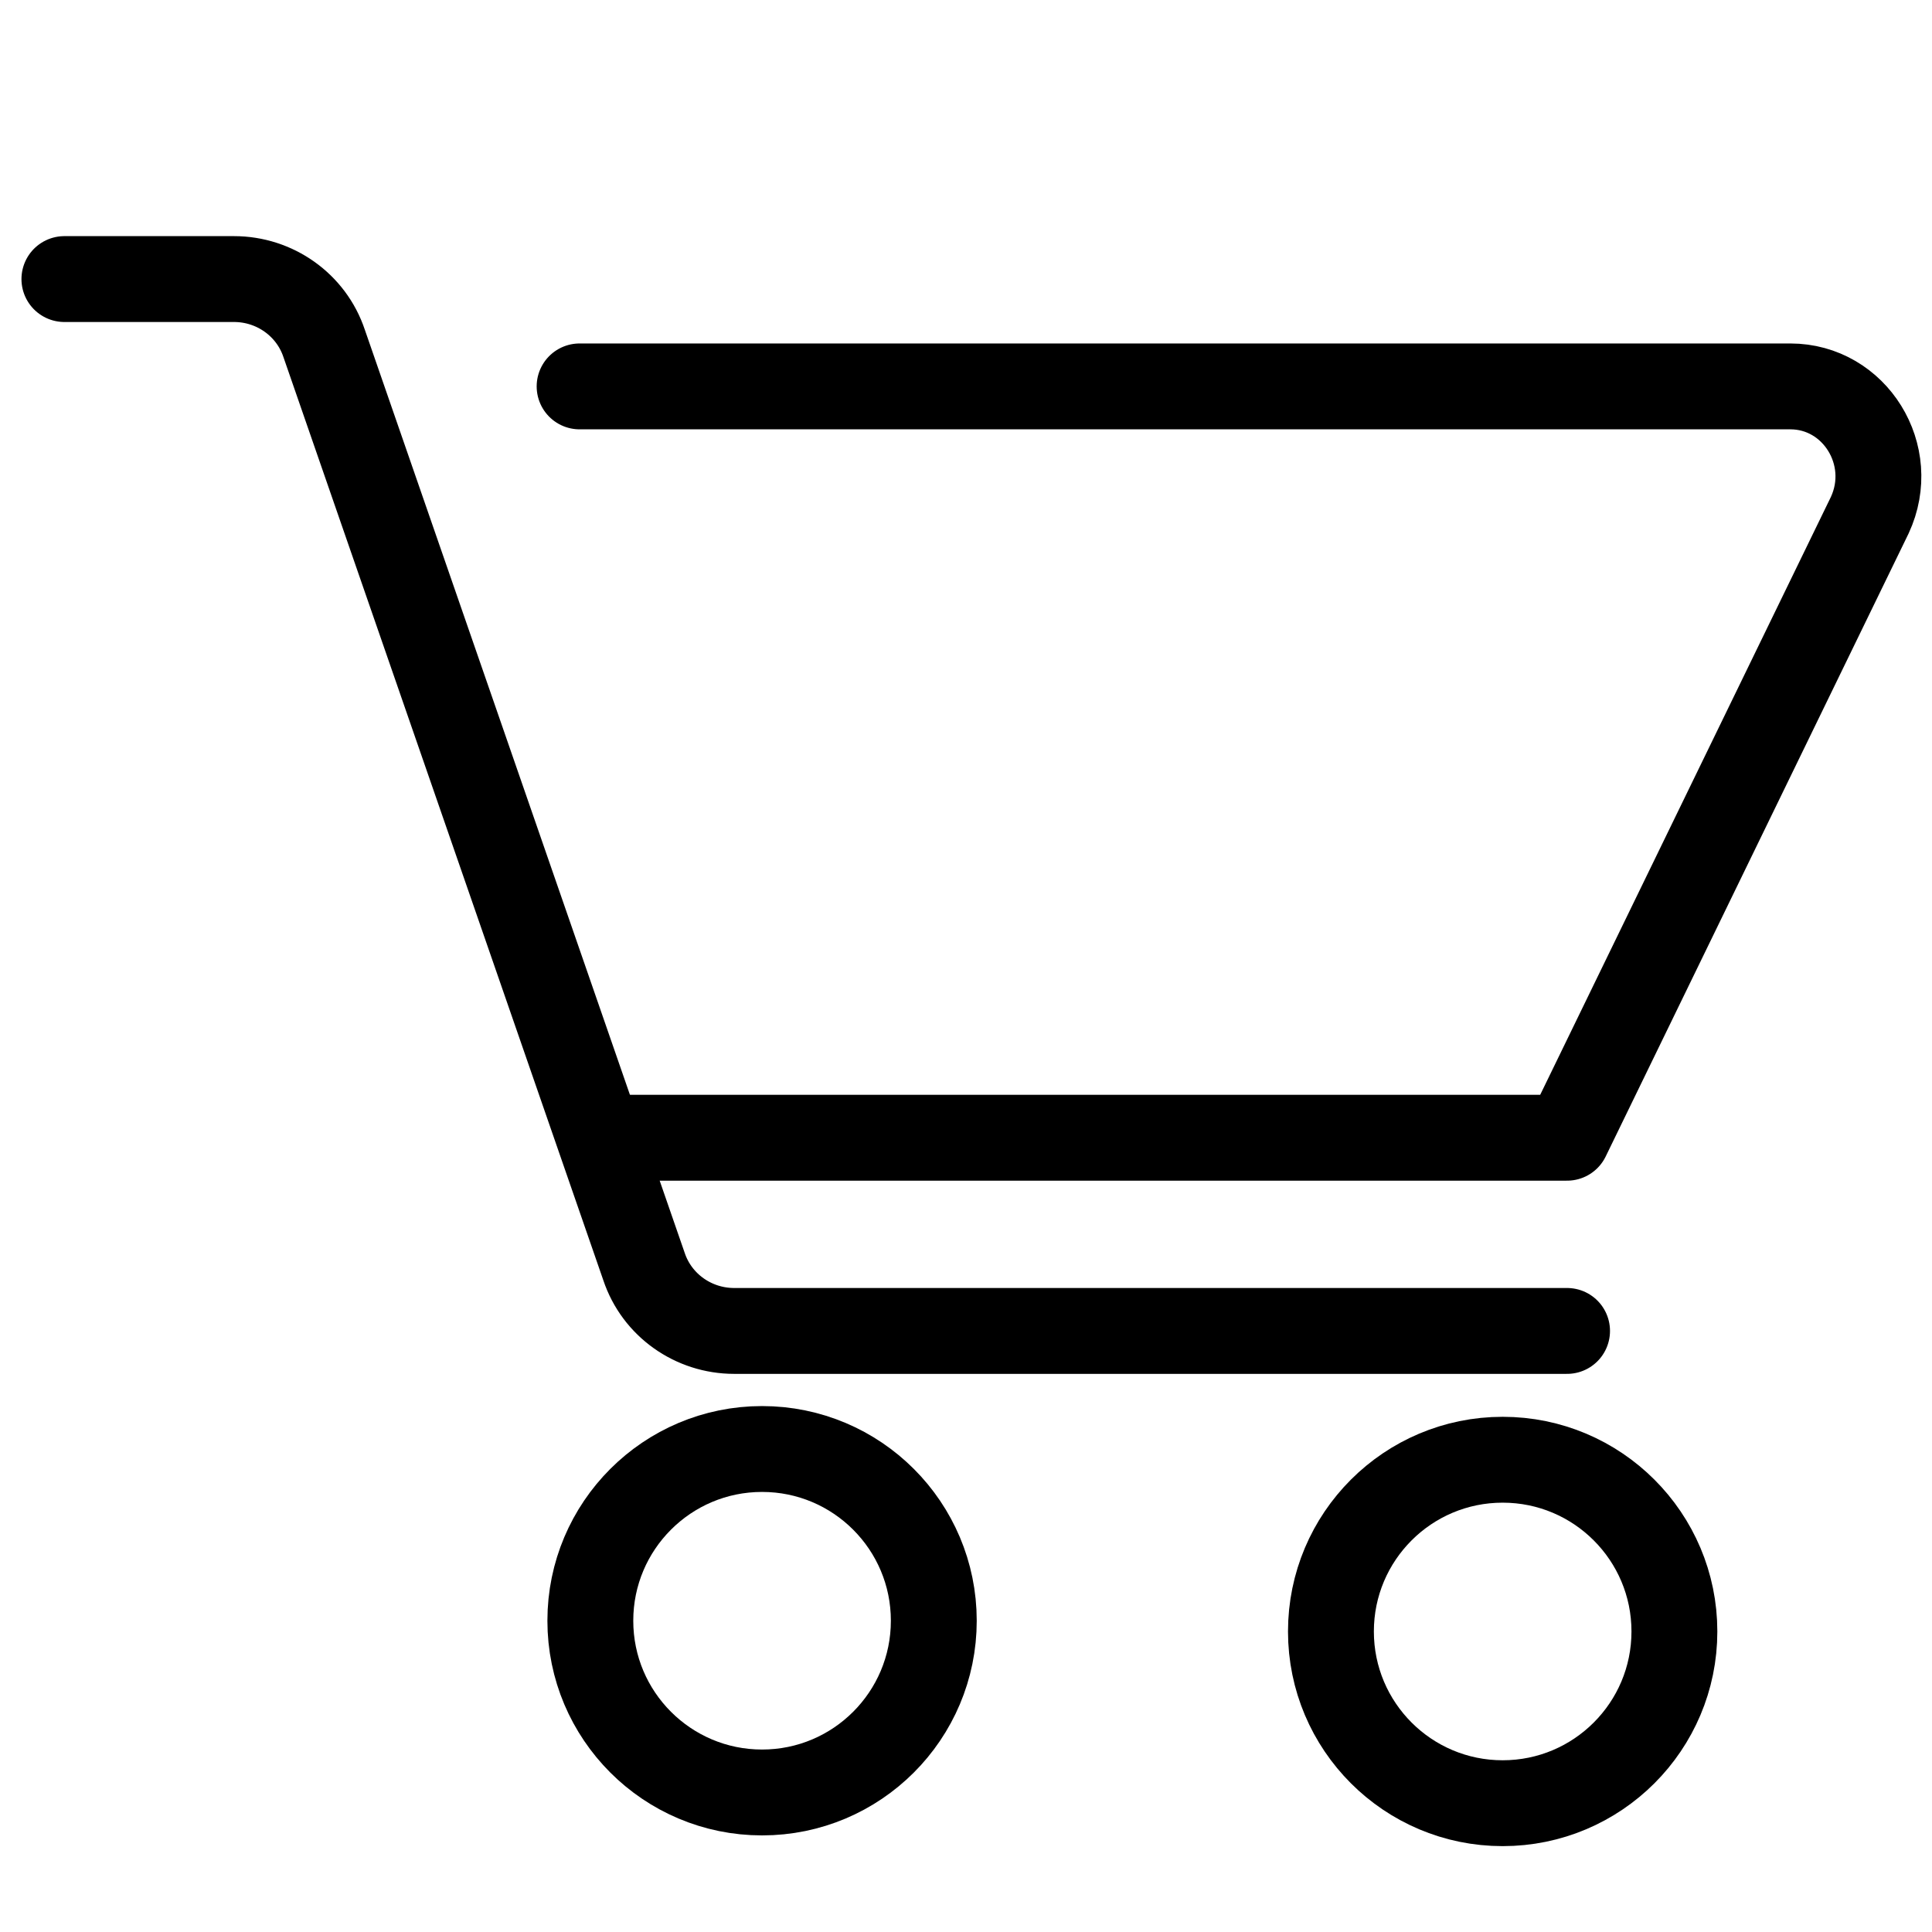
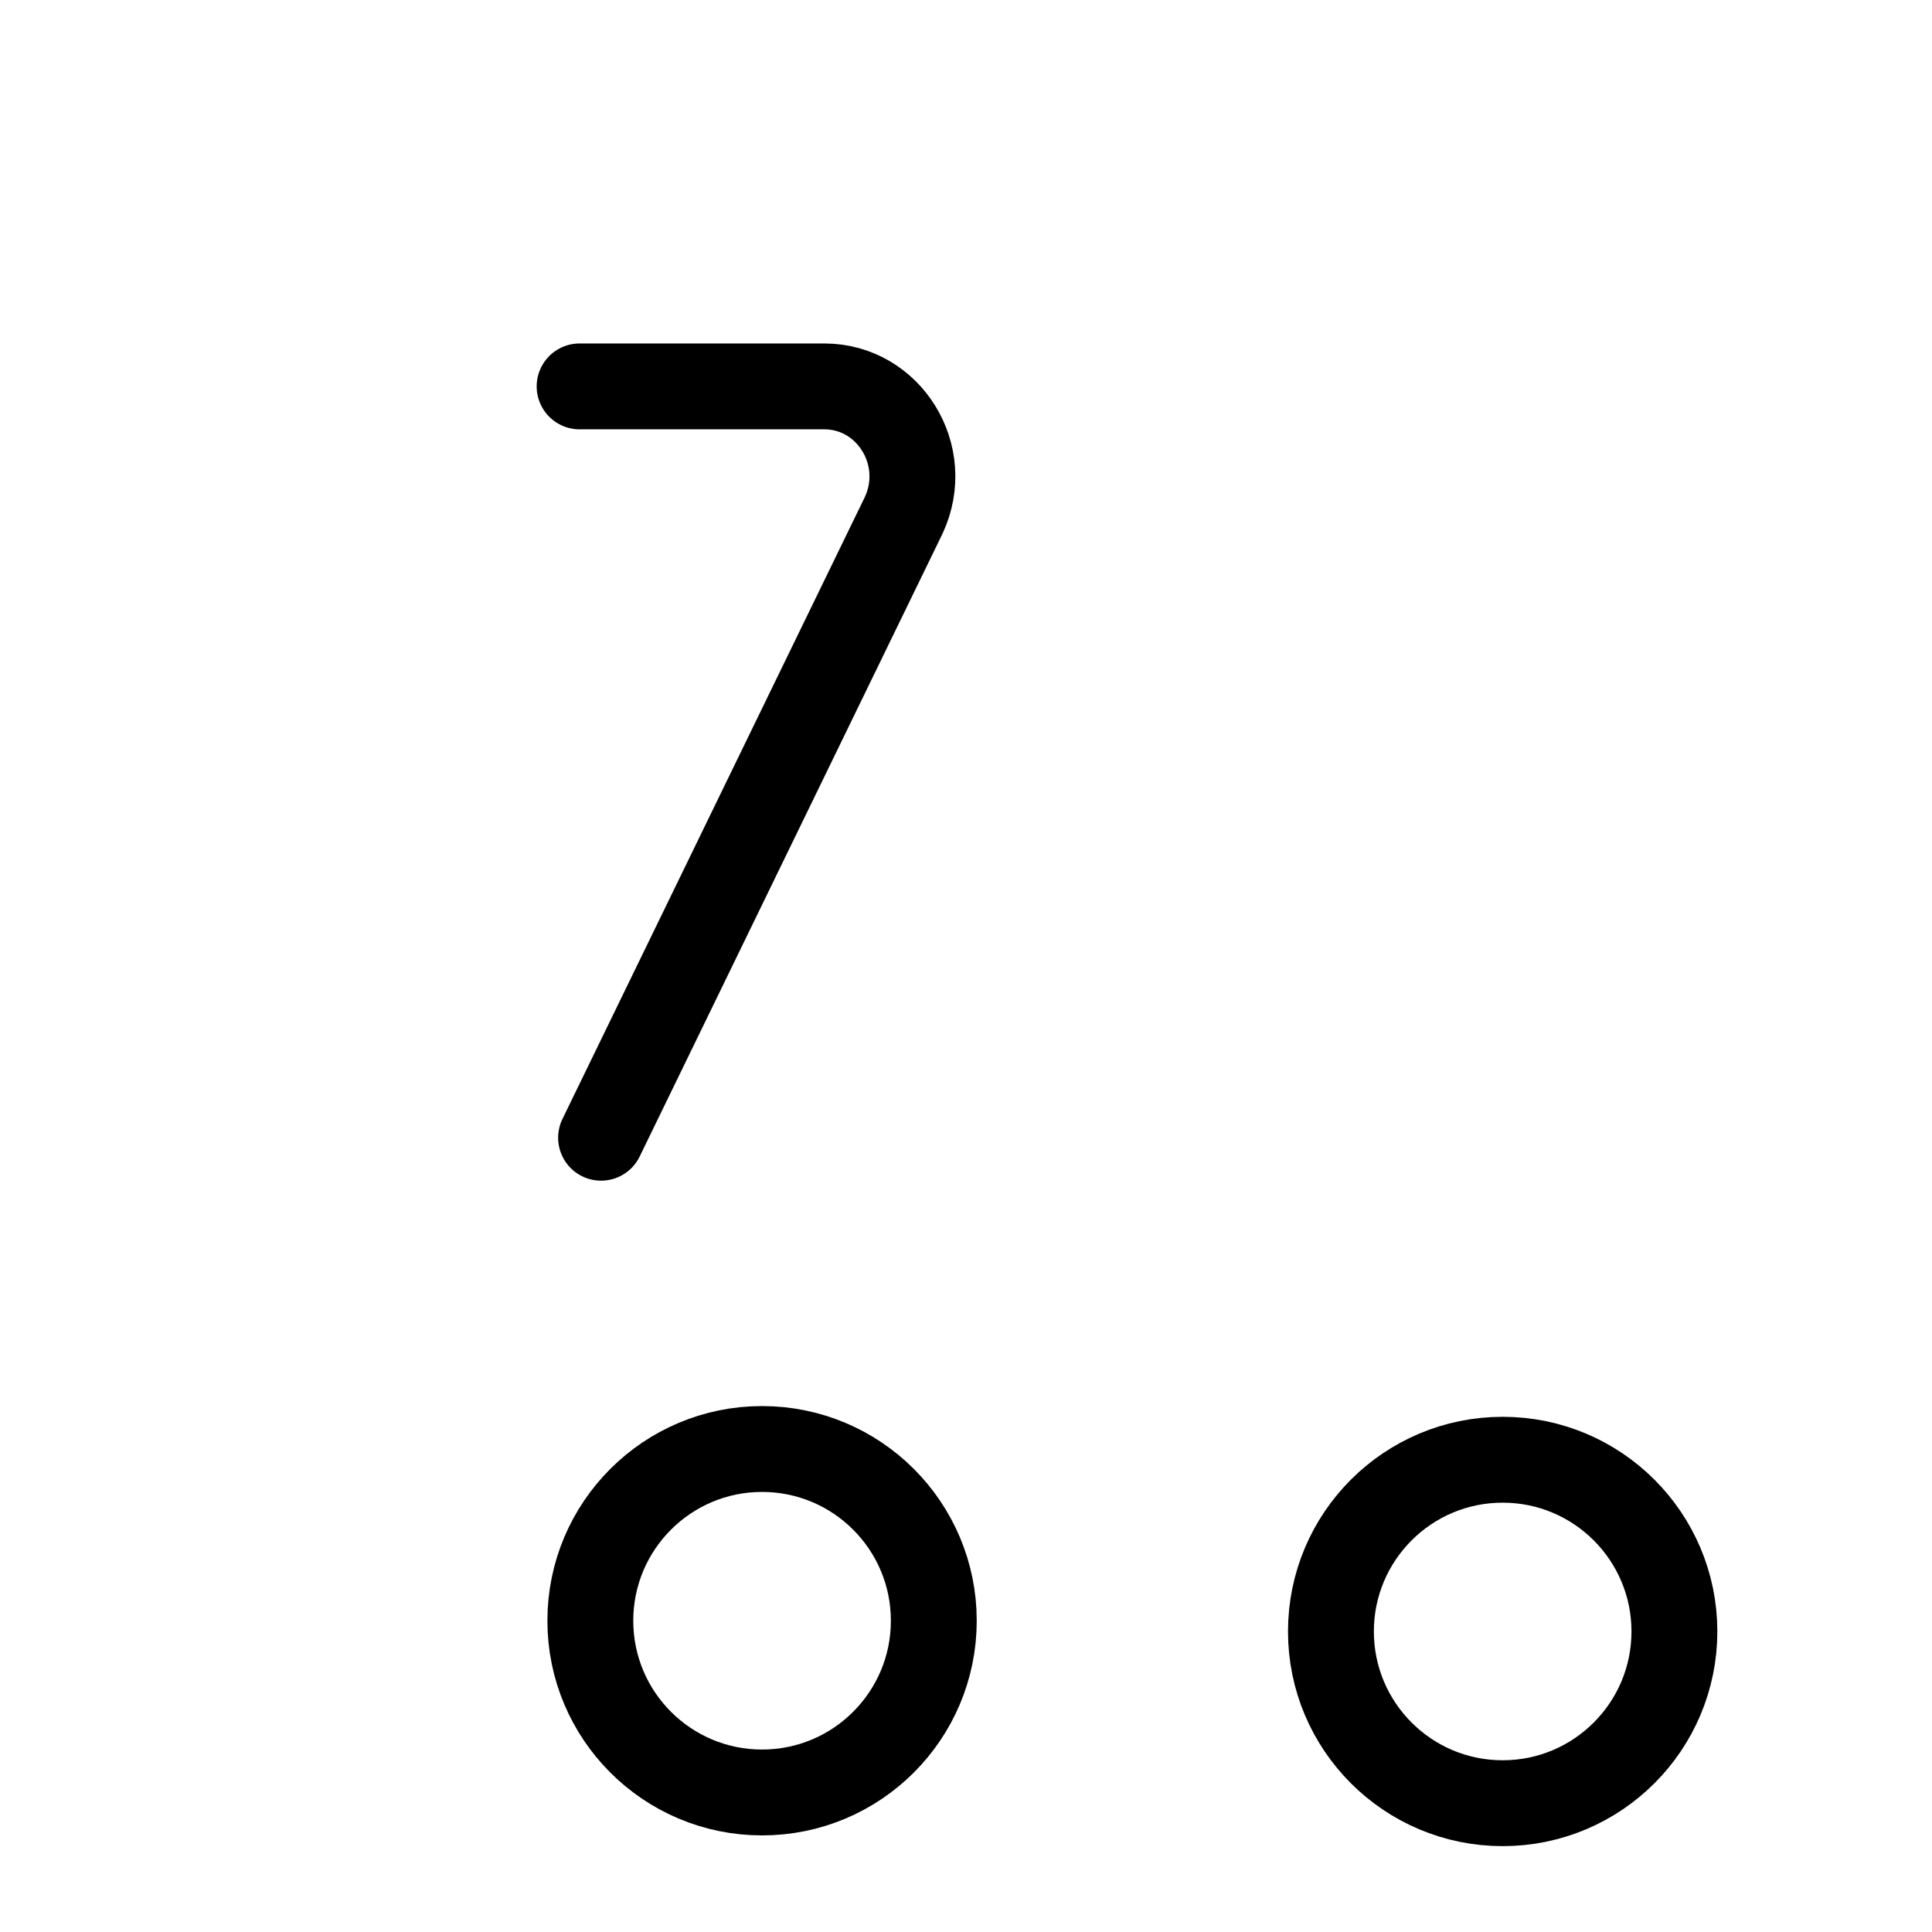
<svg xmlns="http://www.w3.org/2000/svg" version="1.1" id="Ebene_1" x="0px" y="0px" viewBox="0 0 90 90" style="enable-background:new 0 0 90 90;" xml:space="preserve">
  <style type="text/css">
	.st0{fill:none;stroke:#000000;stroke-width:4;stroke-linecap:round;stroke-miterlimit:10;}
	.st1{fill:none;stroke:#000000;stroke-width:4;stroke-linecap:round;stroke-linejoin:round;stroke-miterlimit:10;}
</style>
-   <path class="st0" d="M3,13h7.9c1.9,0,3.6,1.2,4.2,3L30,59c0.6,1.8,2.3,3,4.2,3H73" />
  <circle class="st0" cx="35.5" cy="75.5" r="8" />
  <circle class="st0" cx="70" cy="76" r="8" />
-   <path class="st1" d="M28,53h45l14.1-29c1.3-2.8-0.7-6-3.7-6H27" />
+   <path class="st1" d="M28,53l14.1-29c1.3-2.8-0.7-6-3.7-6H27" />
</svg>